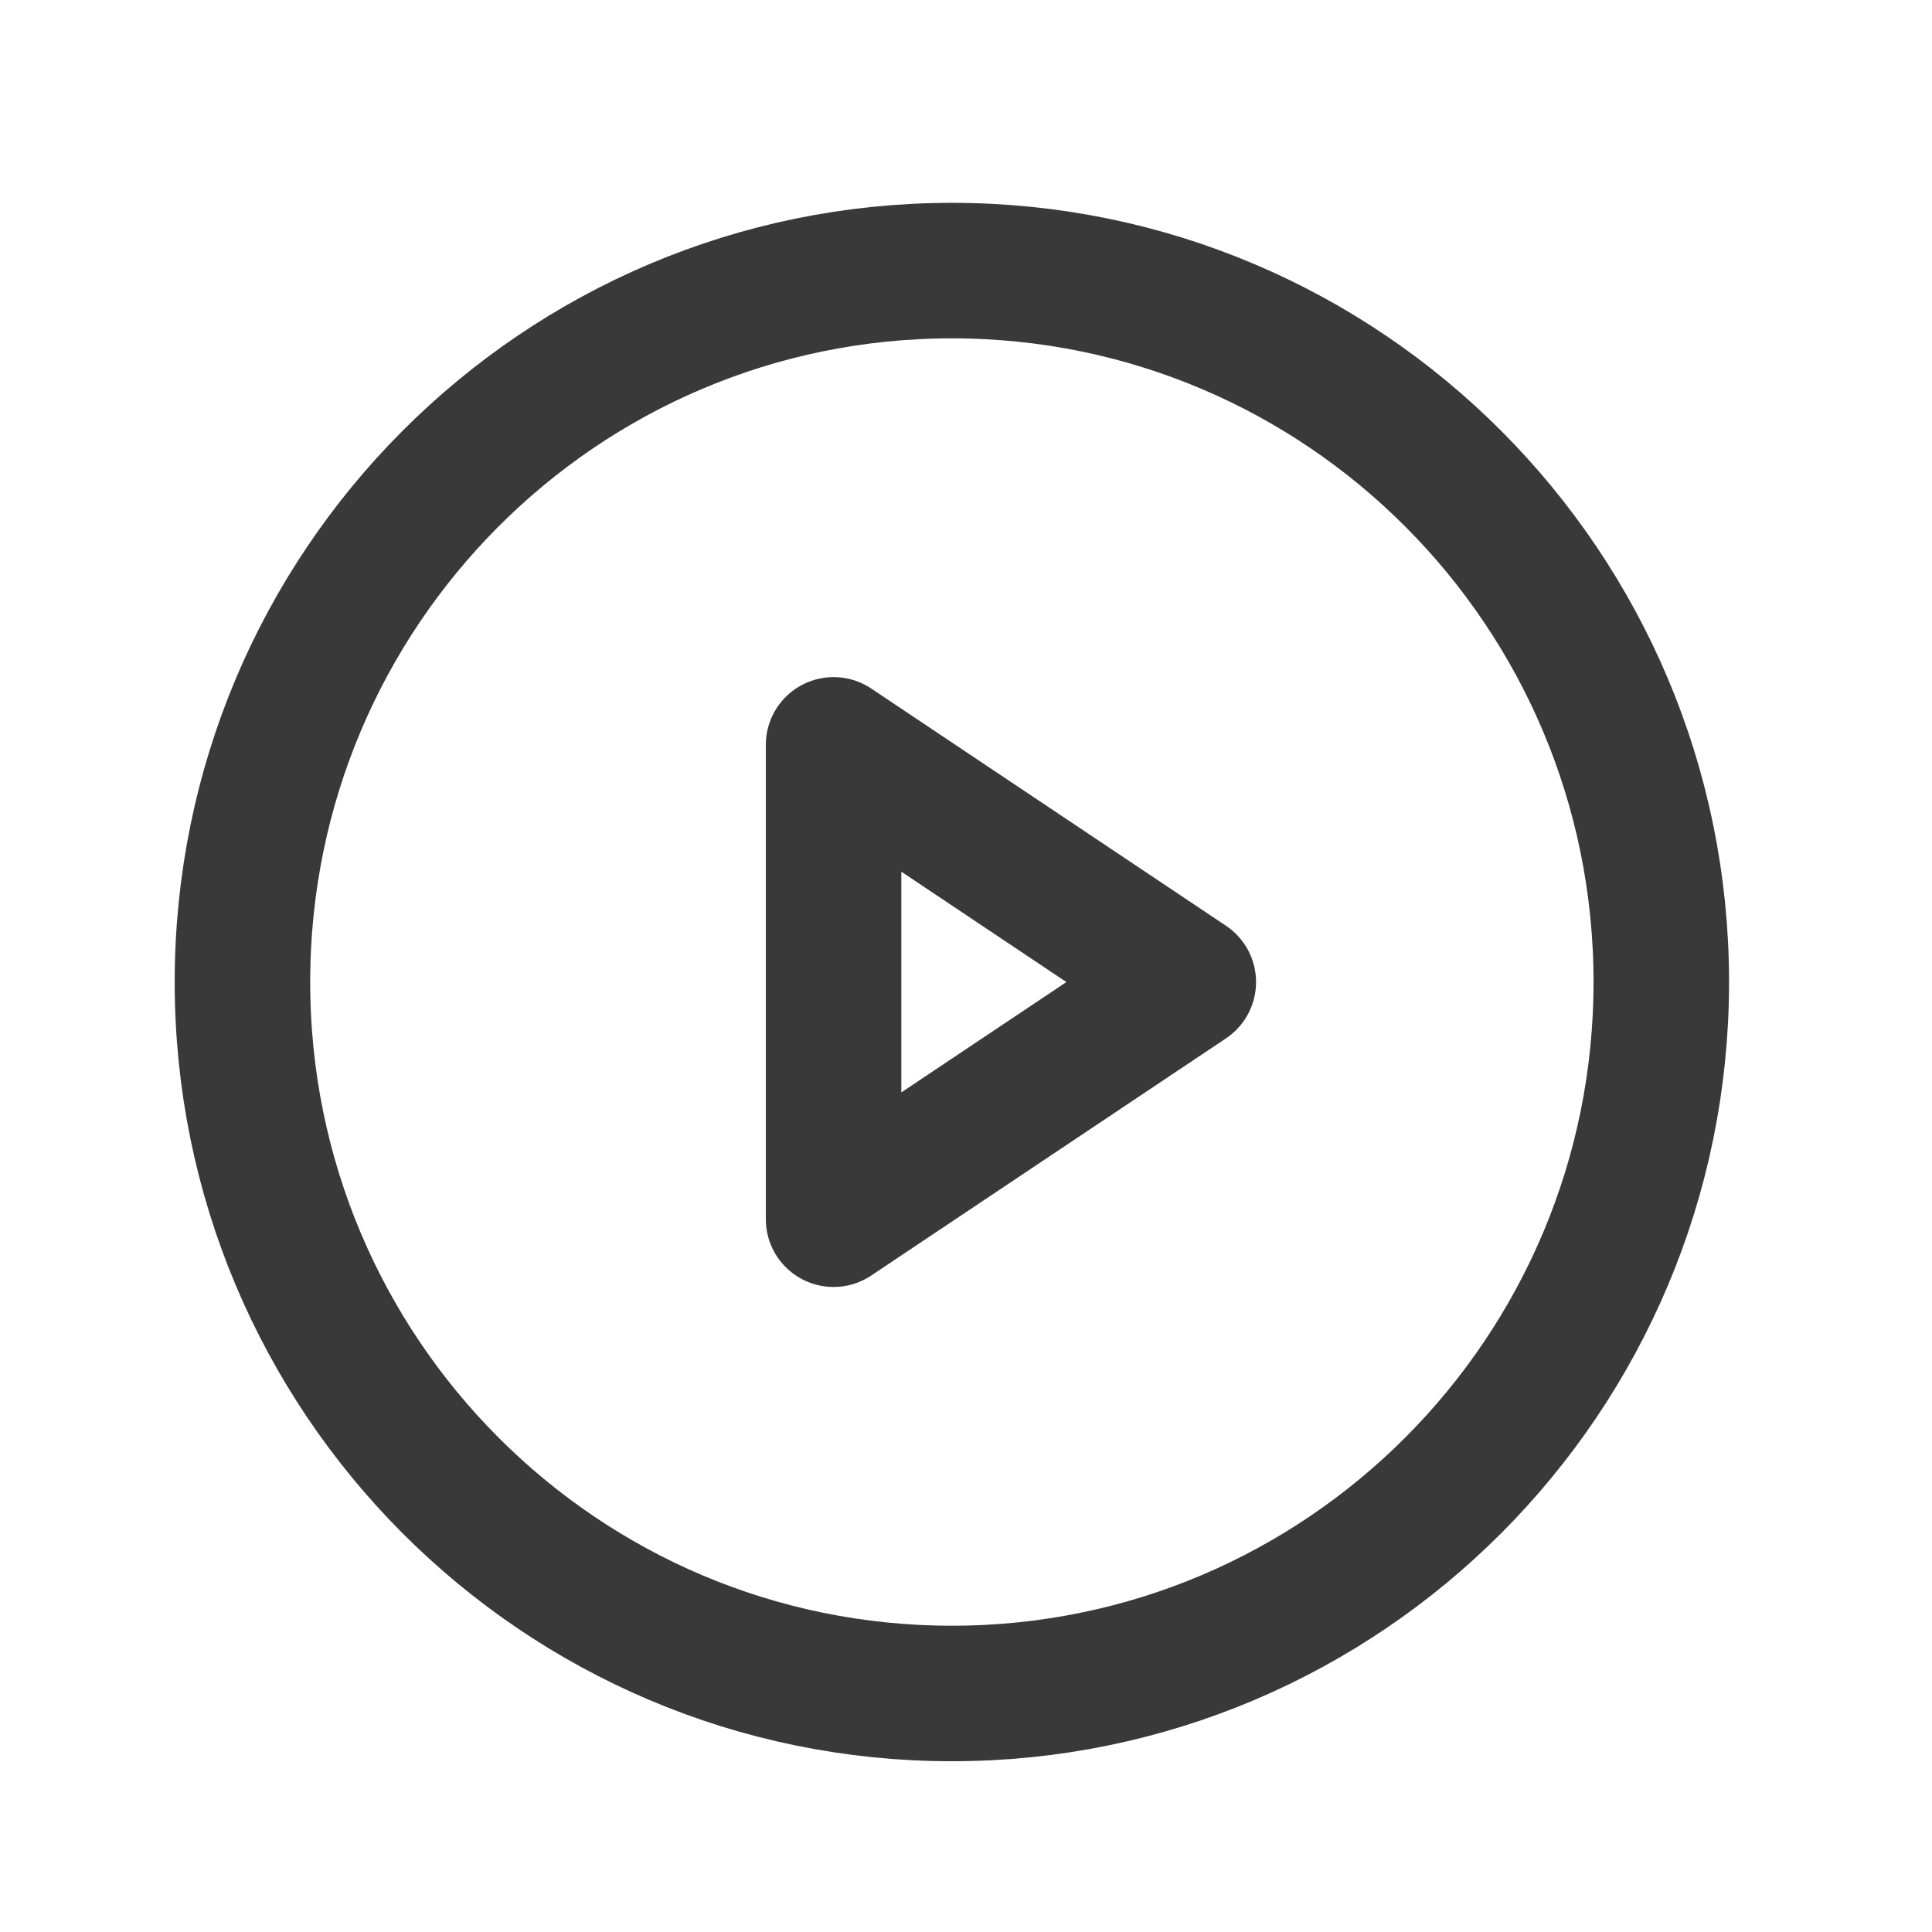
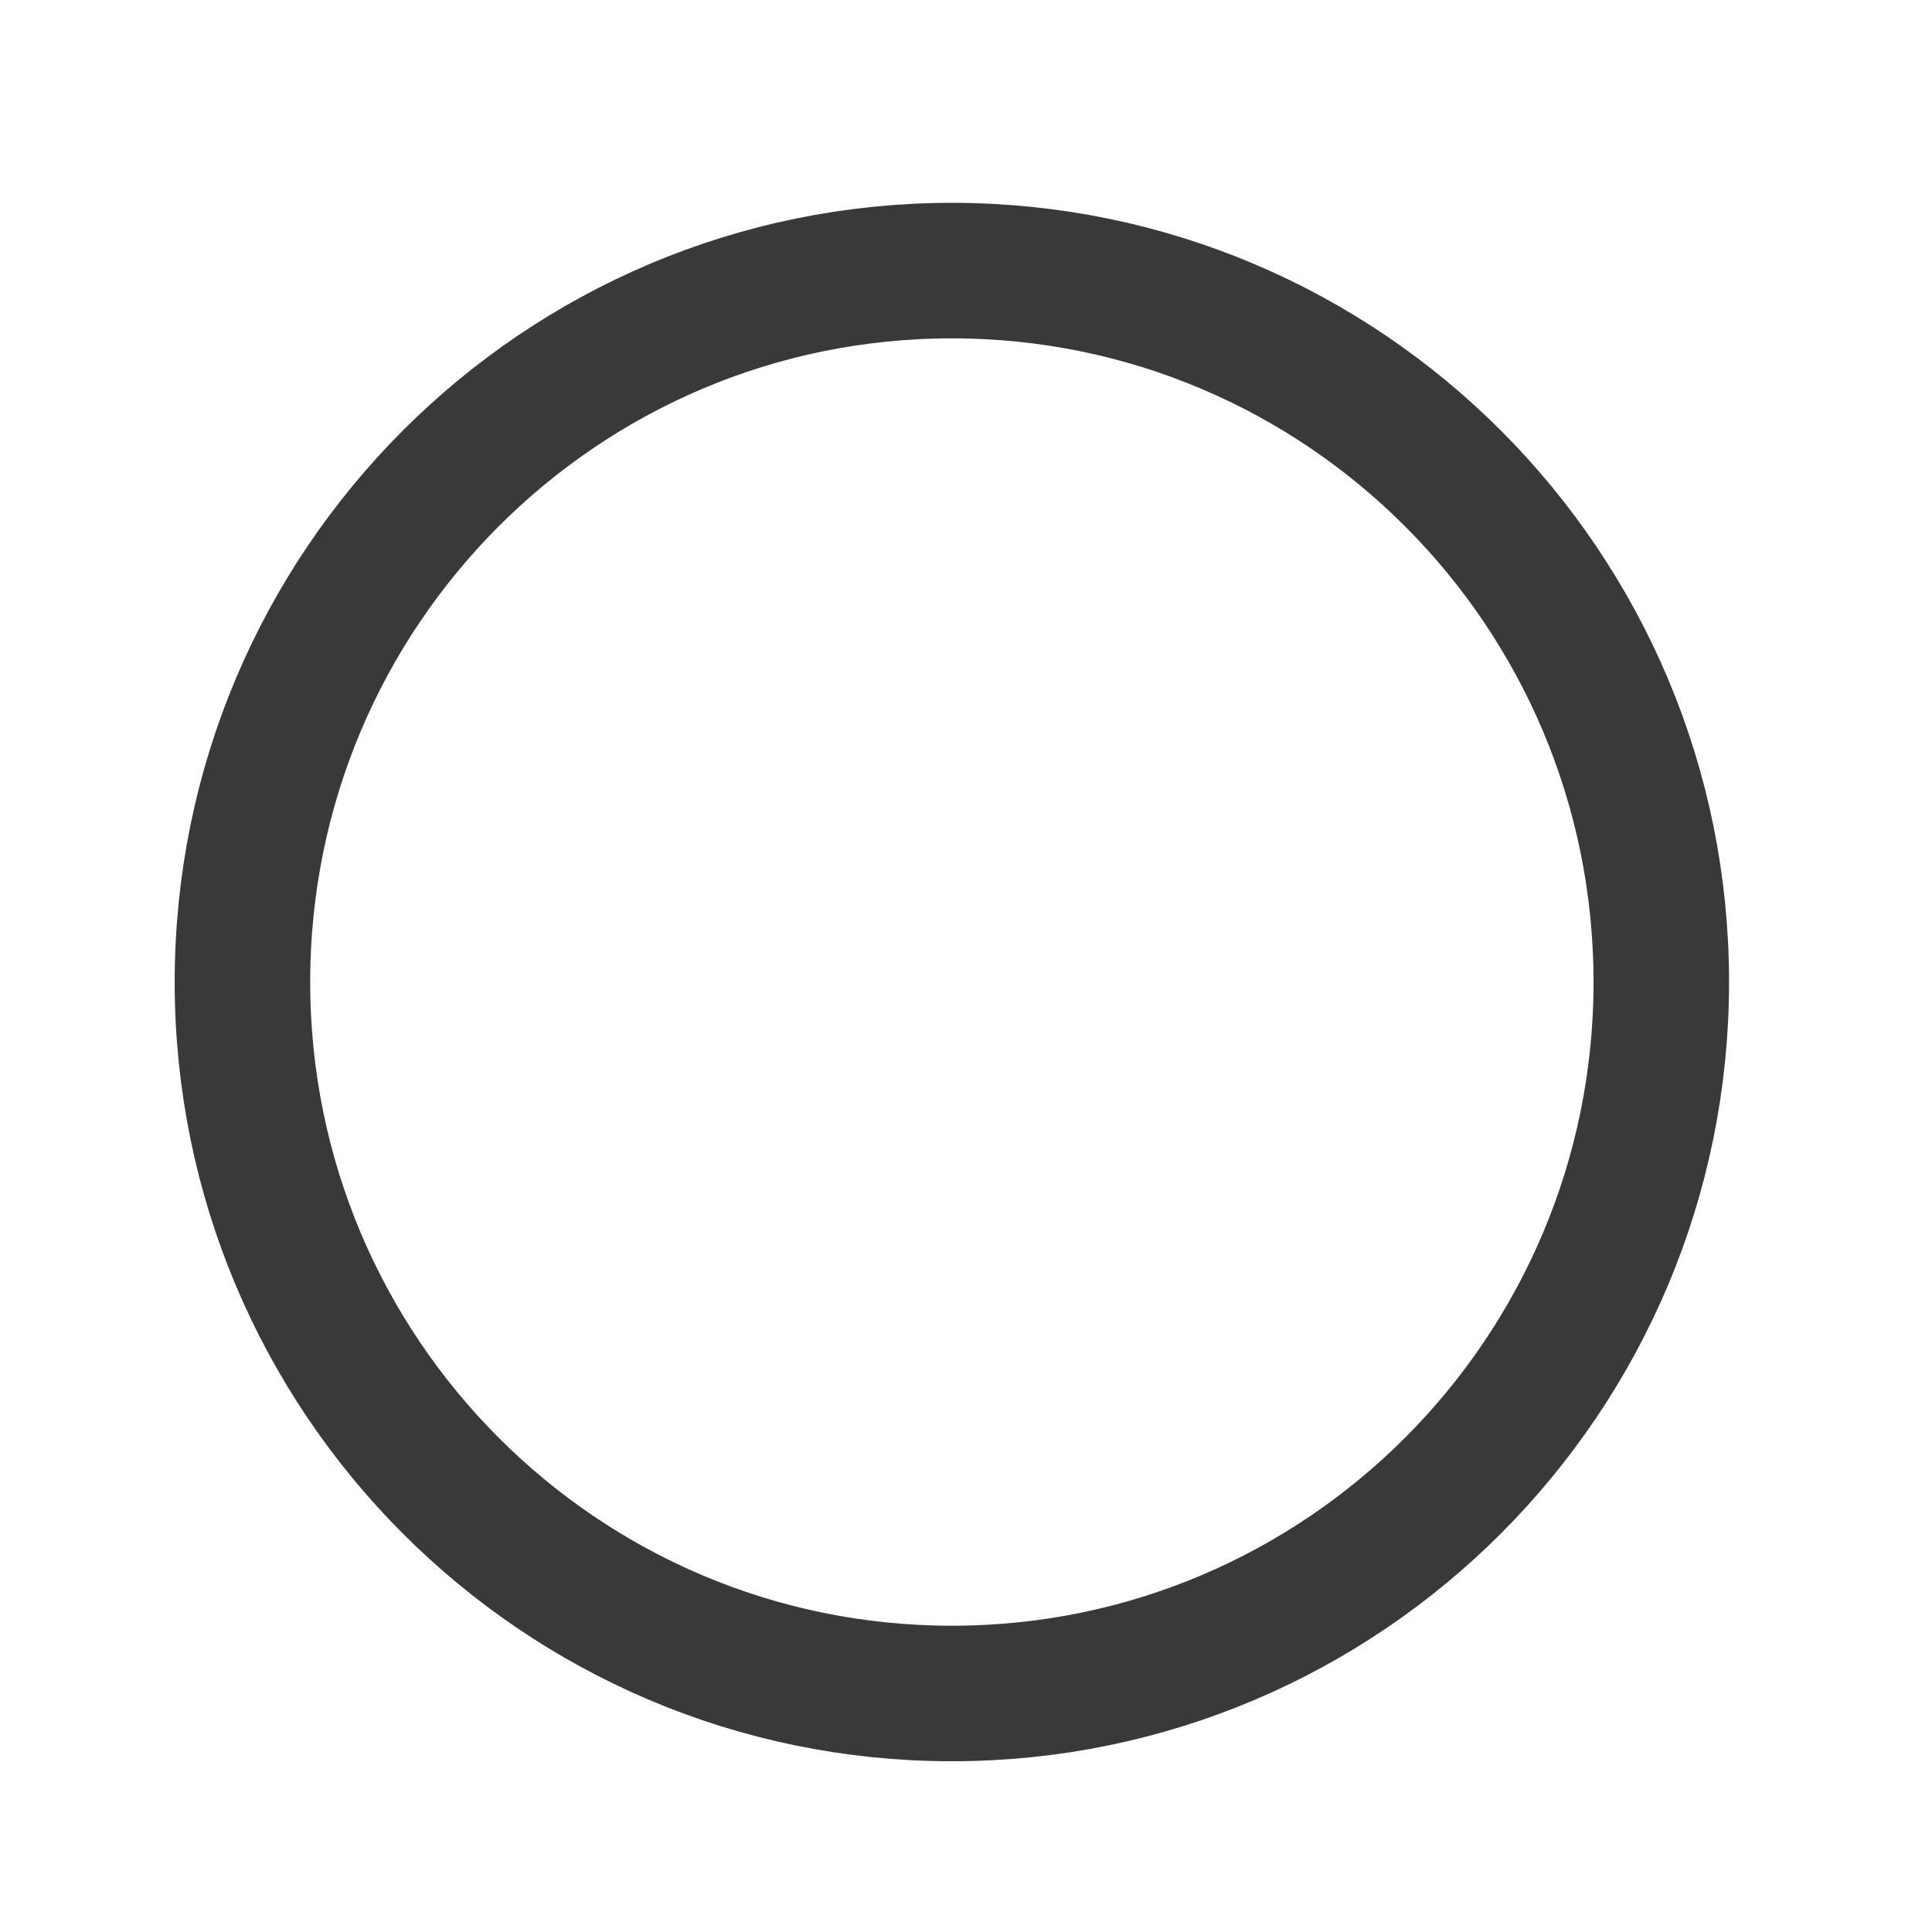
<svg xmlns="http://www.w3.org/2000/svg" width="35" height="35" viewBox="0 0 35 35" fill="none">
  <path d="M17.244 30.679C24.341 30.679 30.096 24.909 30.096 17.791C30.096 10.672 24.341 4.902 17.244 4.902C10.146 4.902 4.392 10.672 4.392 17.791C4.392 24.909 10.146 30.679 17.244 30.679Z" stroke="#393939" stroke-width="2.455" stroke-miterlimit="10" />
-   <path d="M21.527 17.791L15.101 13.494V22.087L21.527 17.791Z" stroke="#393939" stroke-width="2.455" stroke-linecap="round" stroke-linejoin="round" />
</svg>